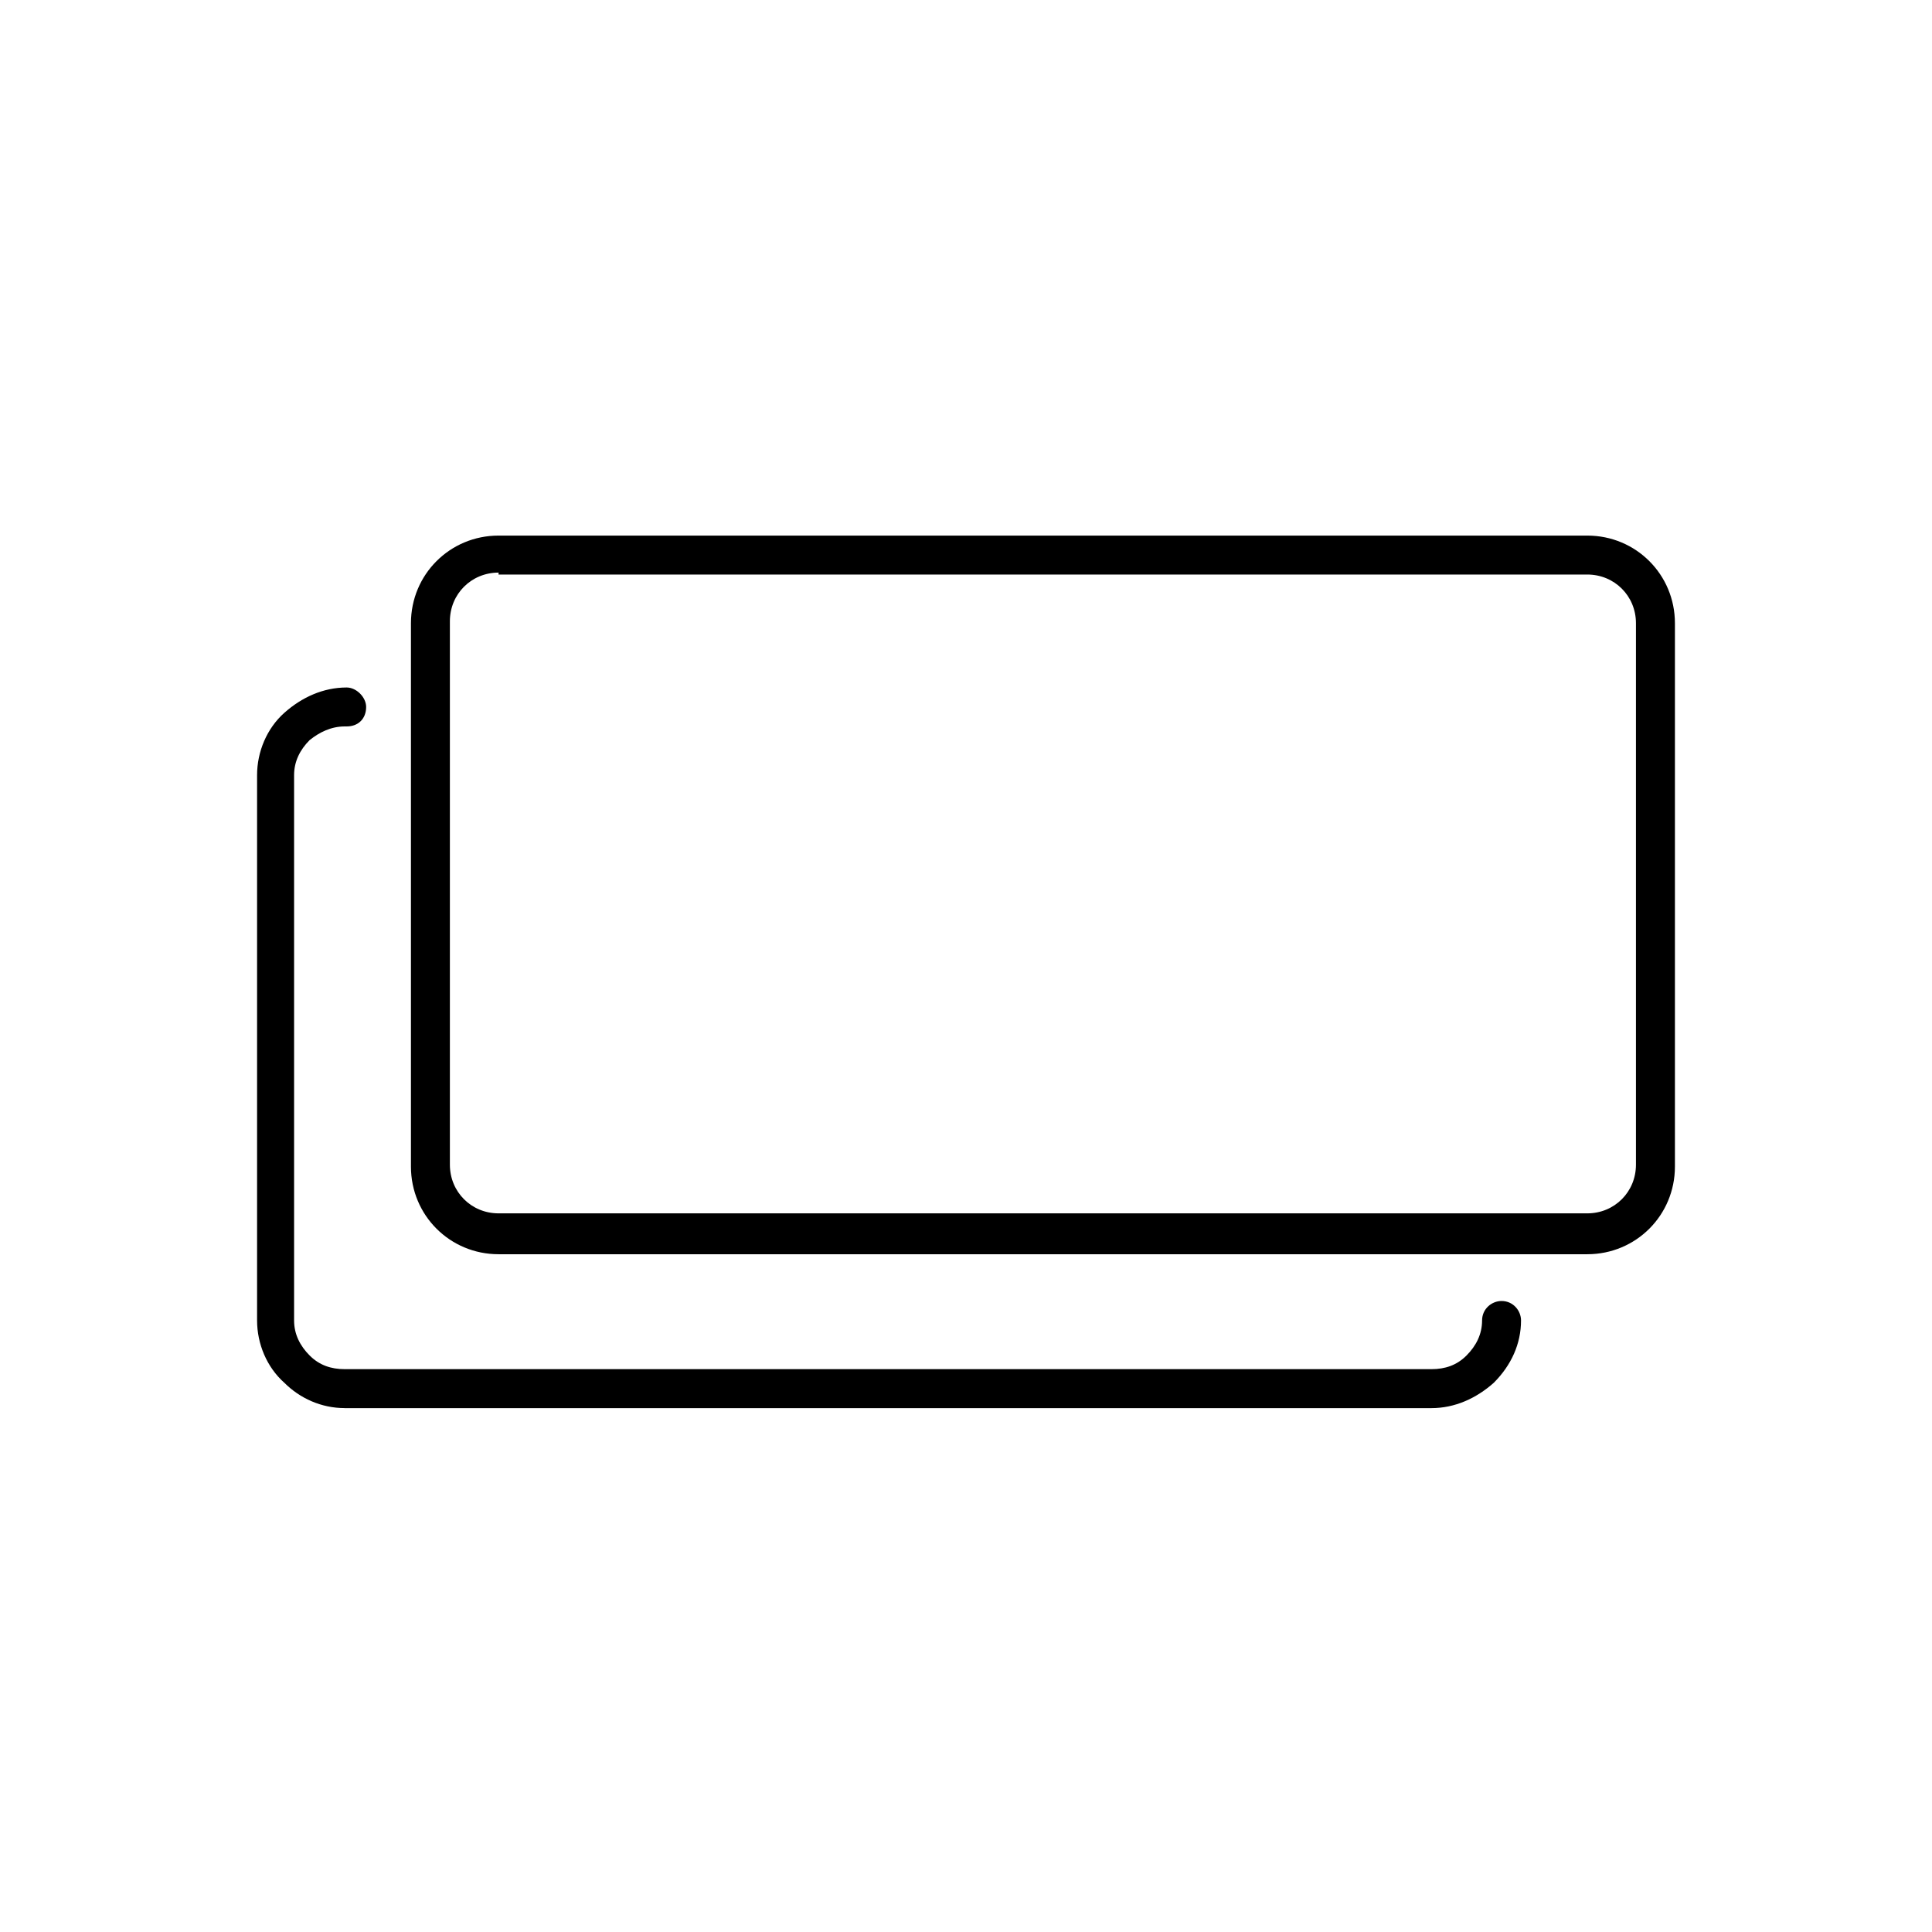
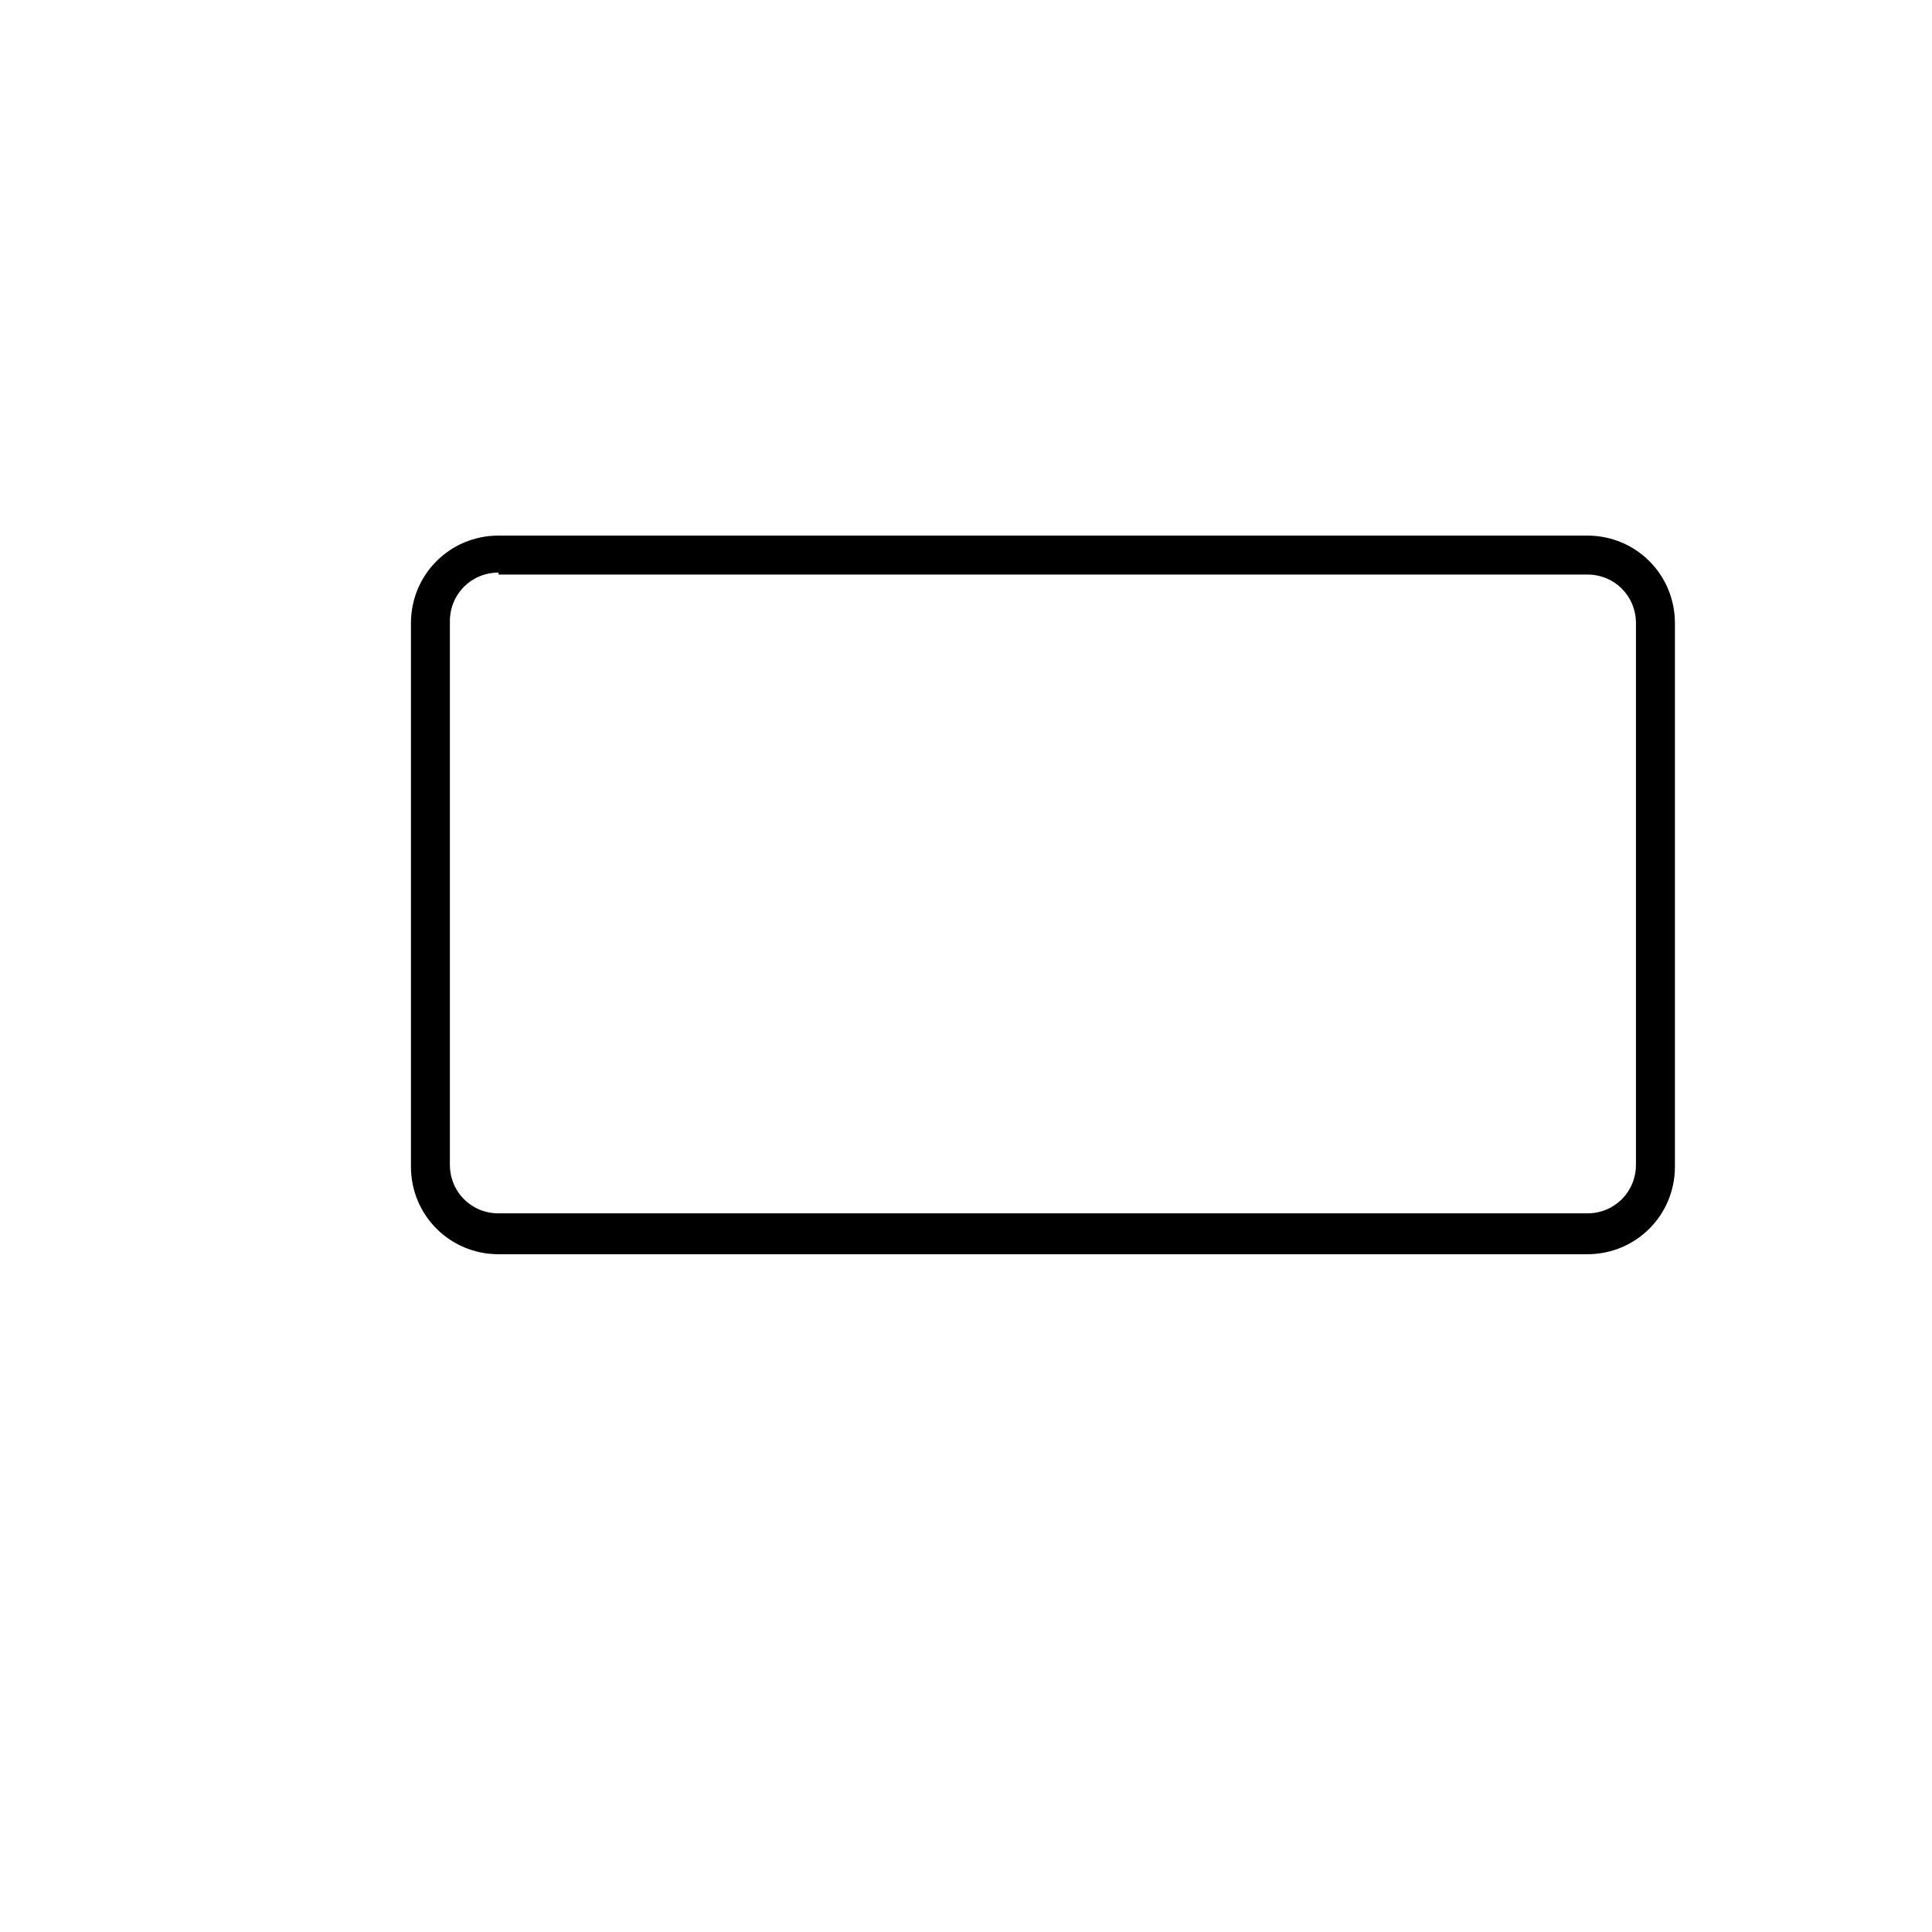
<svg xmlns="http://www.w3.org/2000/svg" version="1.1" width="64" height="64" viewBox="0 0 64 64">
  <path d="M52.581 41.548h-36.065c-1.613 0-2.903-1.29-2.903-2.903v-18c0-1.613 1.29-2.903 2.903-2.903h36.065c1.613 0 2.903 1.29 2.903 2.903v18c0 1.613-1.29 2.903-2.903 2.903zM16.516 18.968c-0.903 0-1.613 0.71-1.613 1.613v18c0 0.903 0.71 1.613 1.613 1.613h36.064c0.903 0 1.613-0.71 1.613-1.613v-17.936c0-0.903-0.71-1.613-1.613-1.613h-36.065z" />
-   <path d="M11.419 46.645c-0.774 0-1.484-0.323-2-0.839-0.581-0.516-0.903-1.29-0.903-2.065 0 0 0 0 0 0v-18.064c0-0.774 0.323-1.548 0.903-2.064s1.29-0.839 2.065-0.839c0 0 0 0 0 0 0.323 0 0.645 0.323 0.645 0.645 0 0.387-0.258 0.645-0.645 0.645 0 0 0 0-0.065 0-0.452 0-0.839 0.194-1.161 0.452-0.323 0.323-0.516 0.71-0.516 1.161v18.065c0 0 0 0 0 0 0 0.452 0.194 0.839 0.516 1.161s0.71 0.452 1.161 0.452h36c0.452 0 0.839-0.129 1.161-0.452s0.516-0.71 0.516-1.161c0-0.387 0.323-0.645 0.645-0.645 0.387 0 0.645 0.323 0.645 0.645 0 0.774-0.323 1.484-0.903 2.065-0.581 0.516-1.29 0.839-2.065 0.839h-36c0 0 0 0 0 0z" />
</svg>